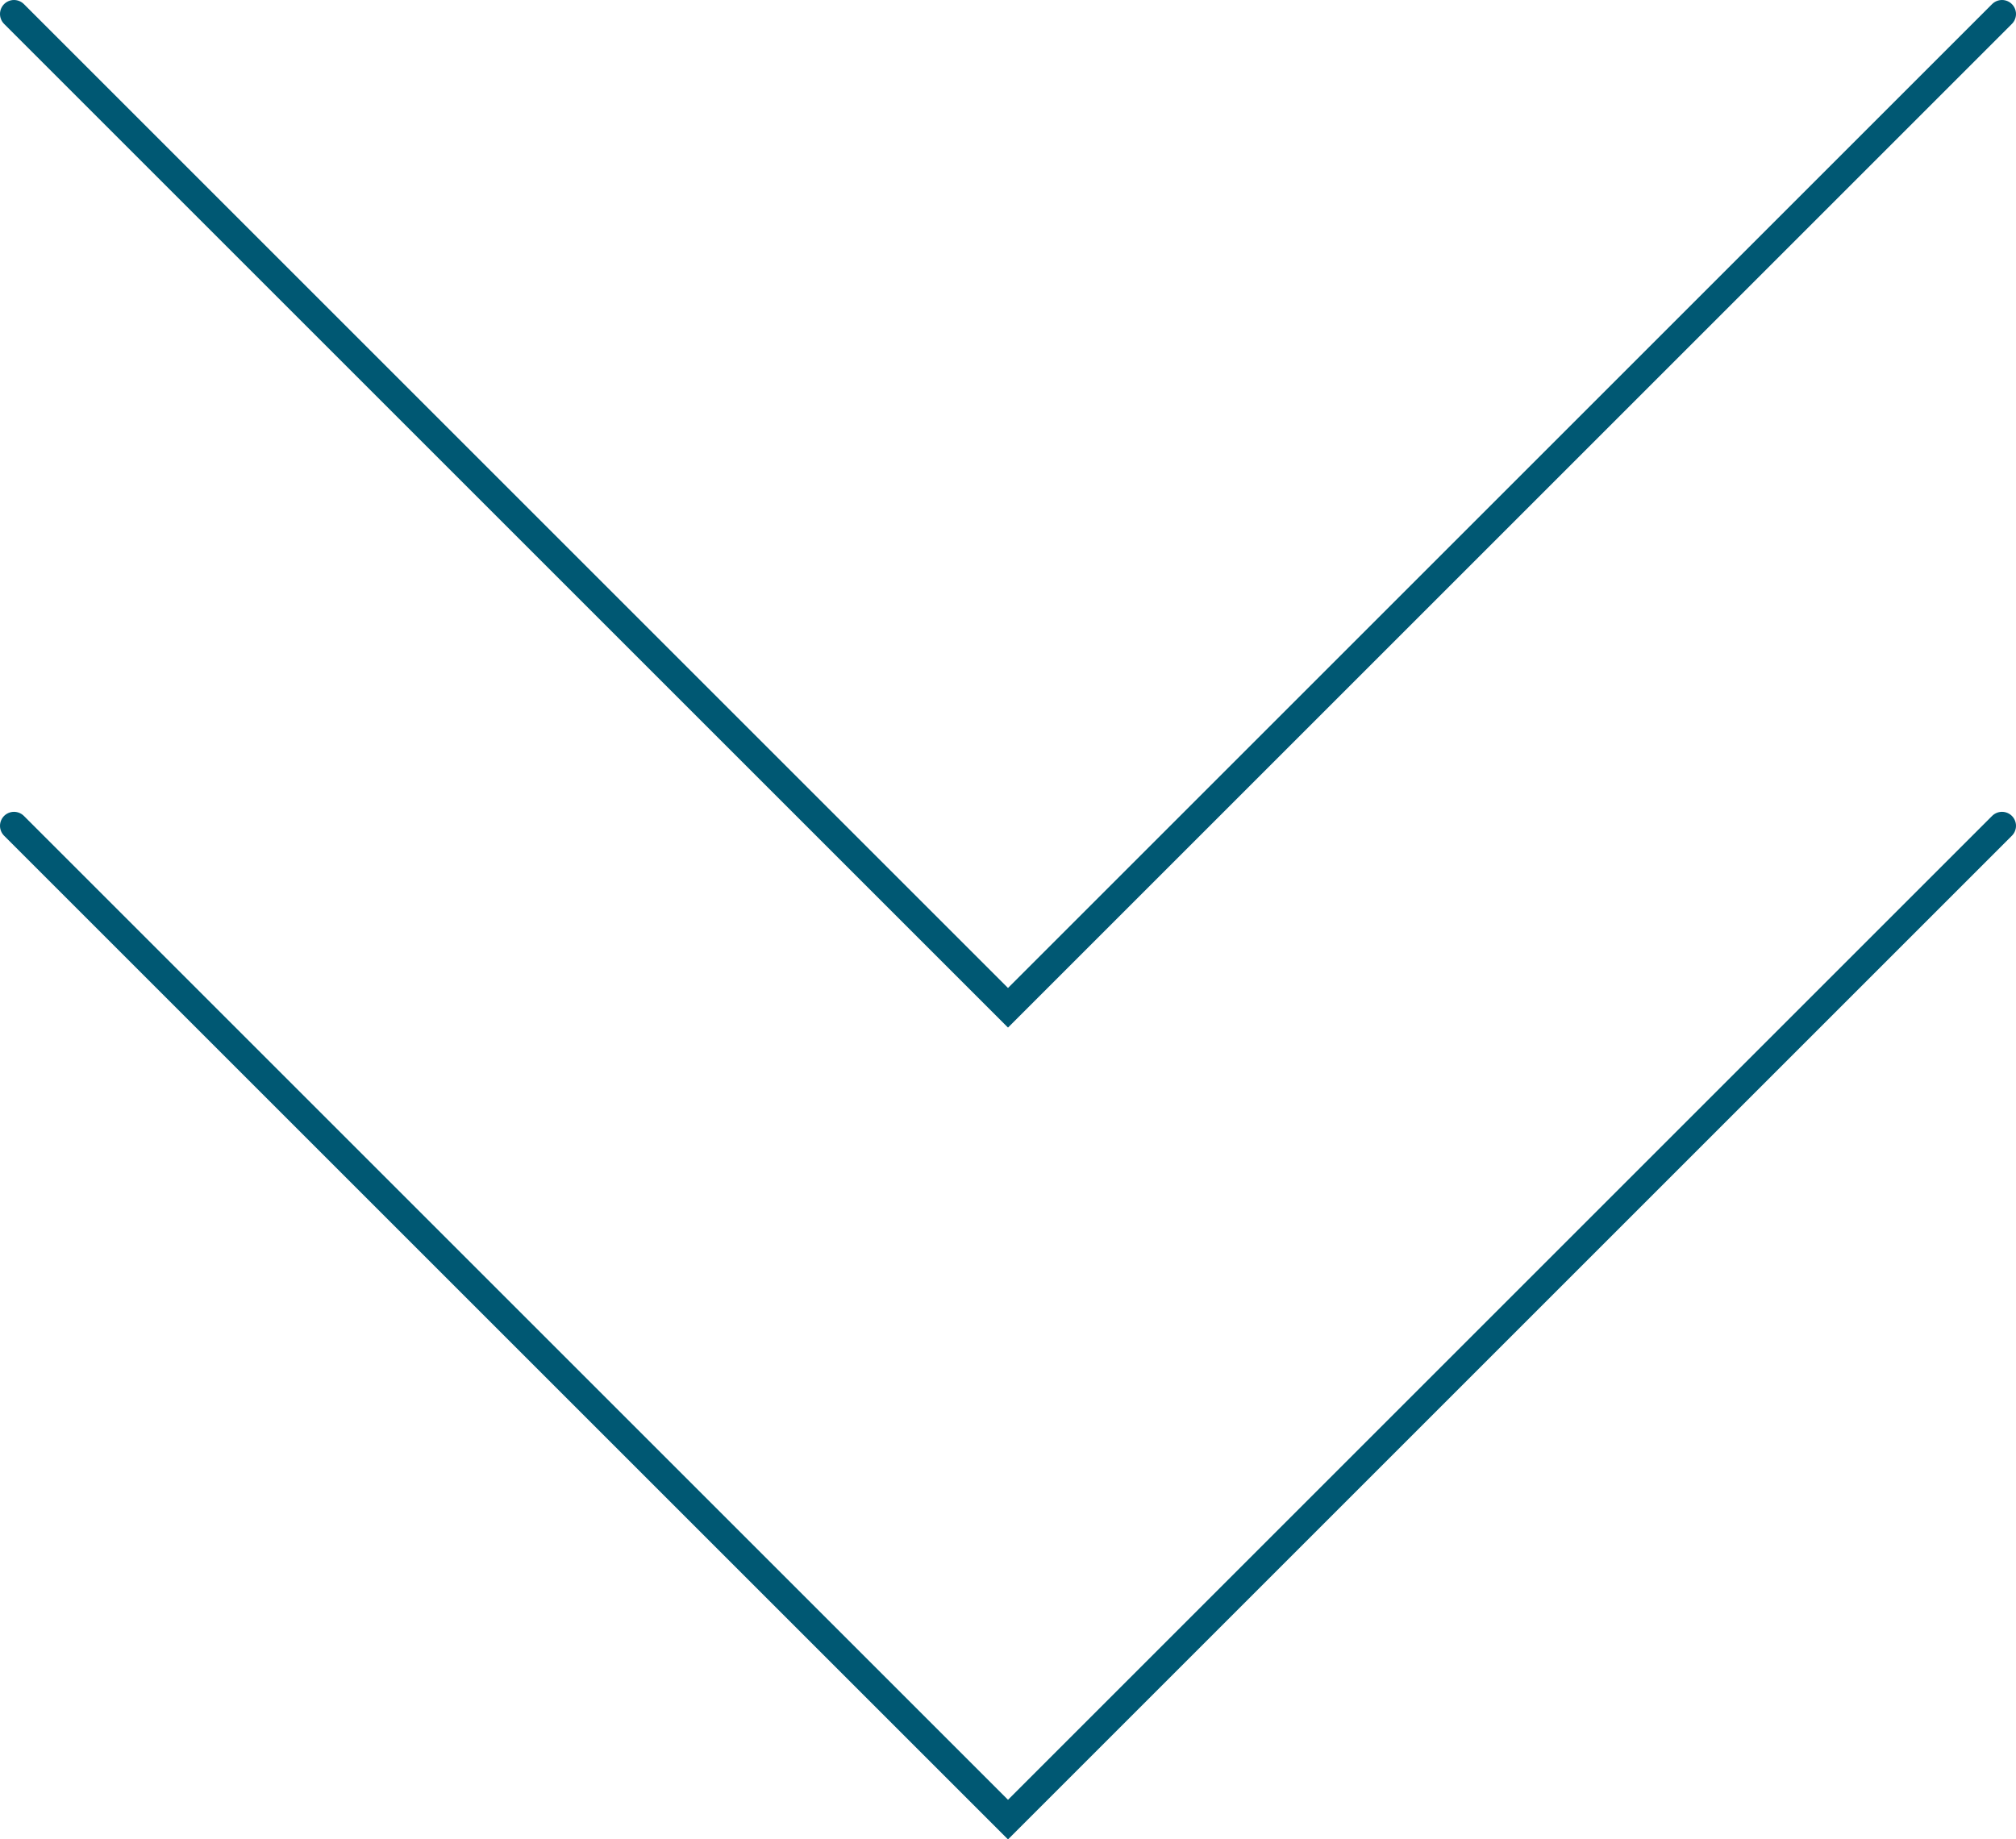
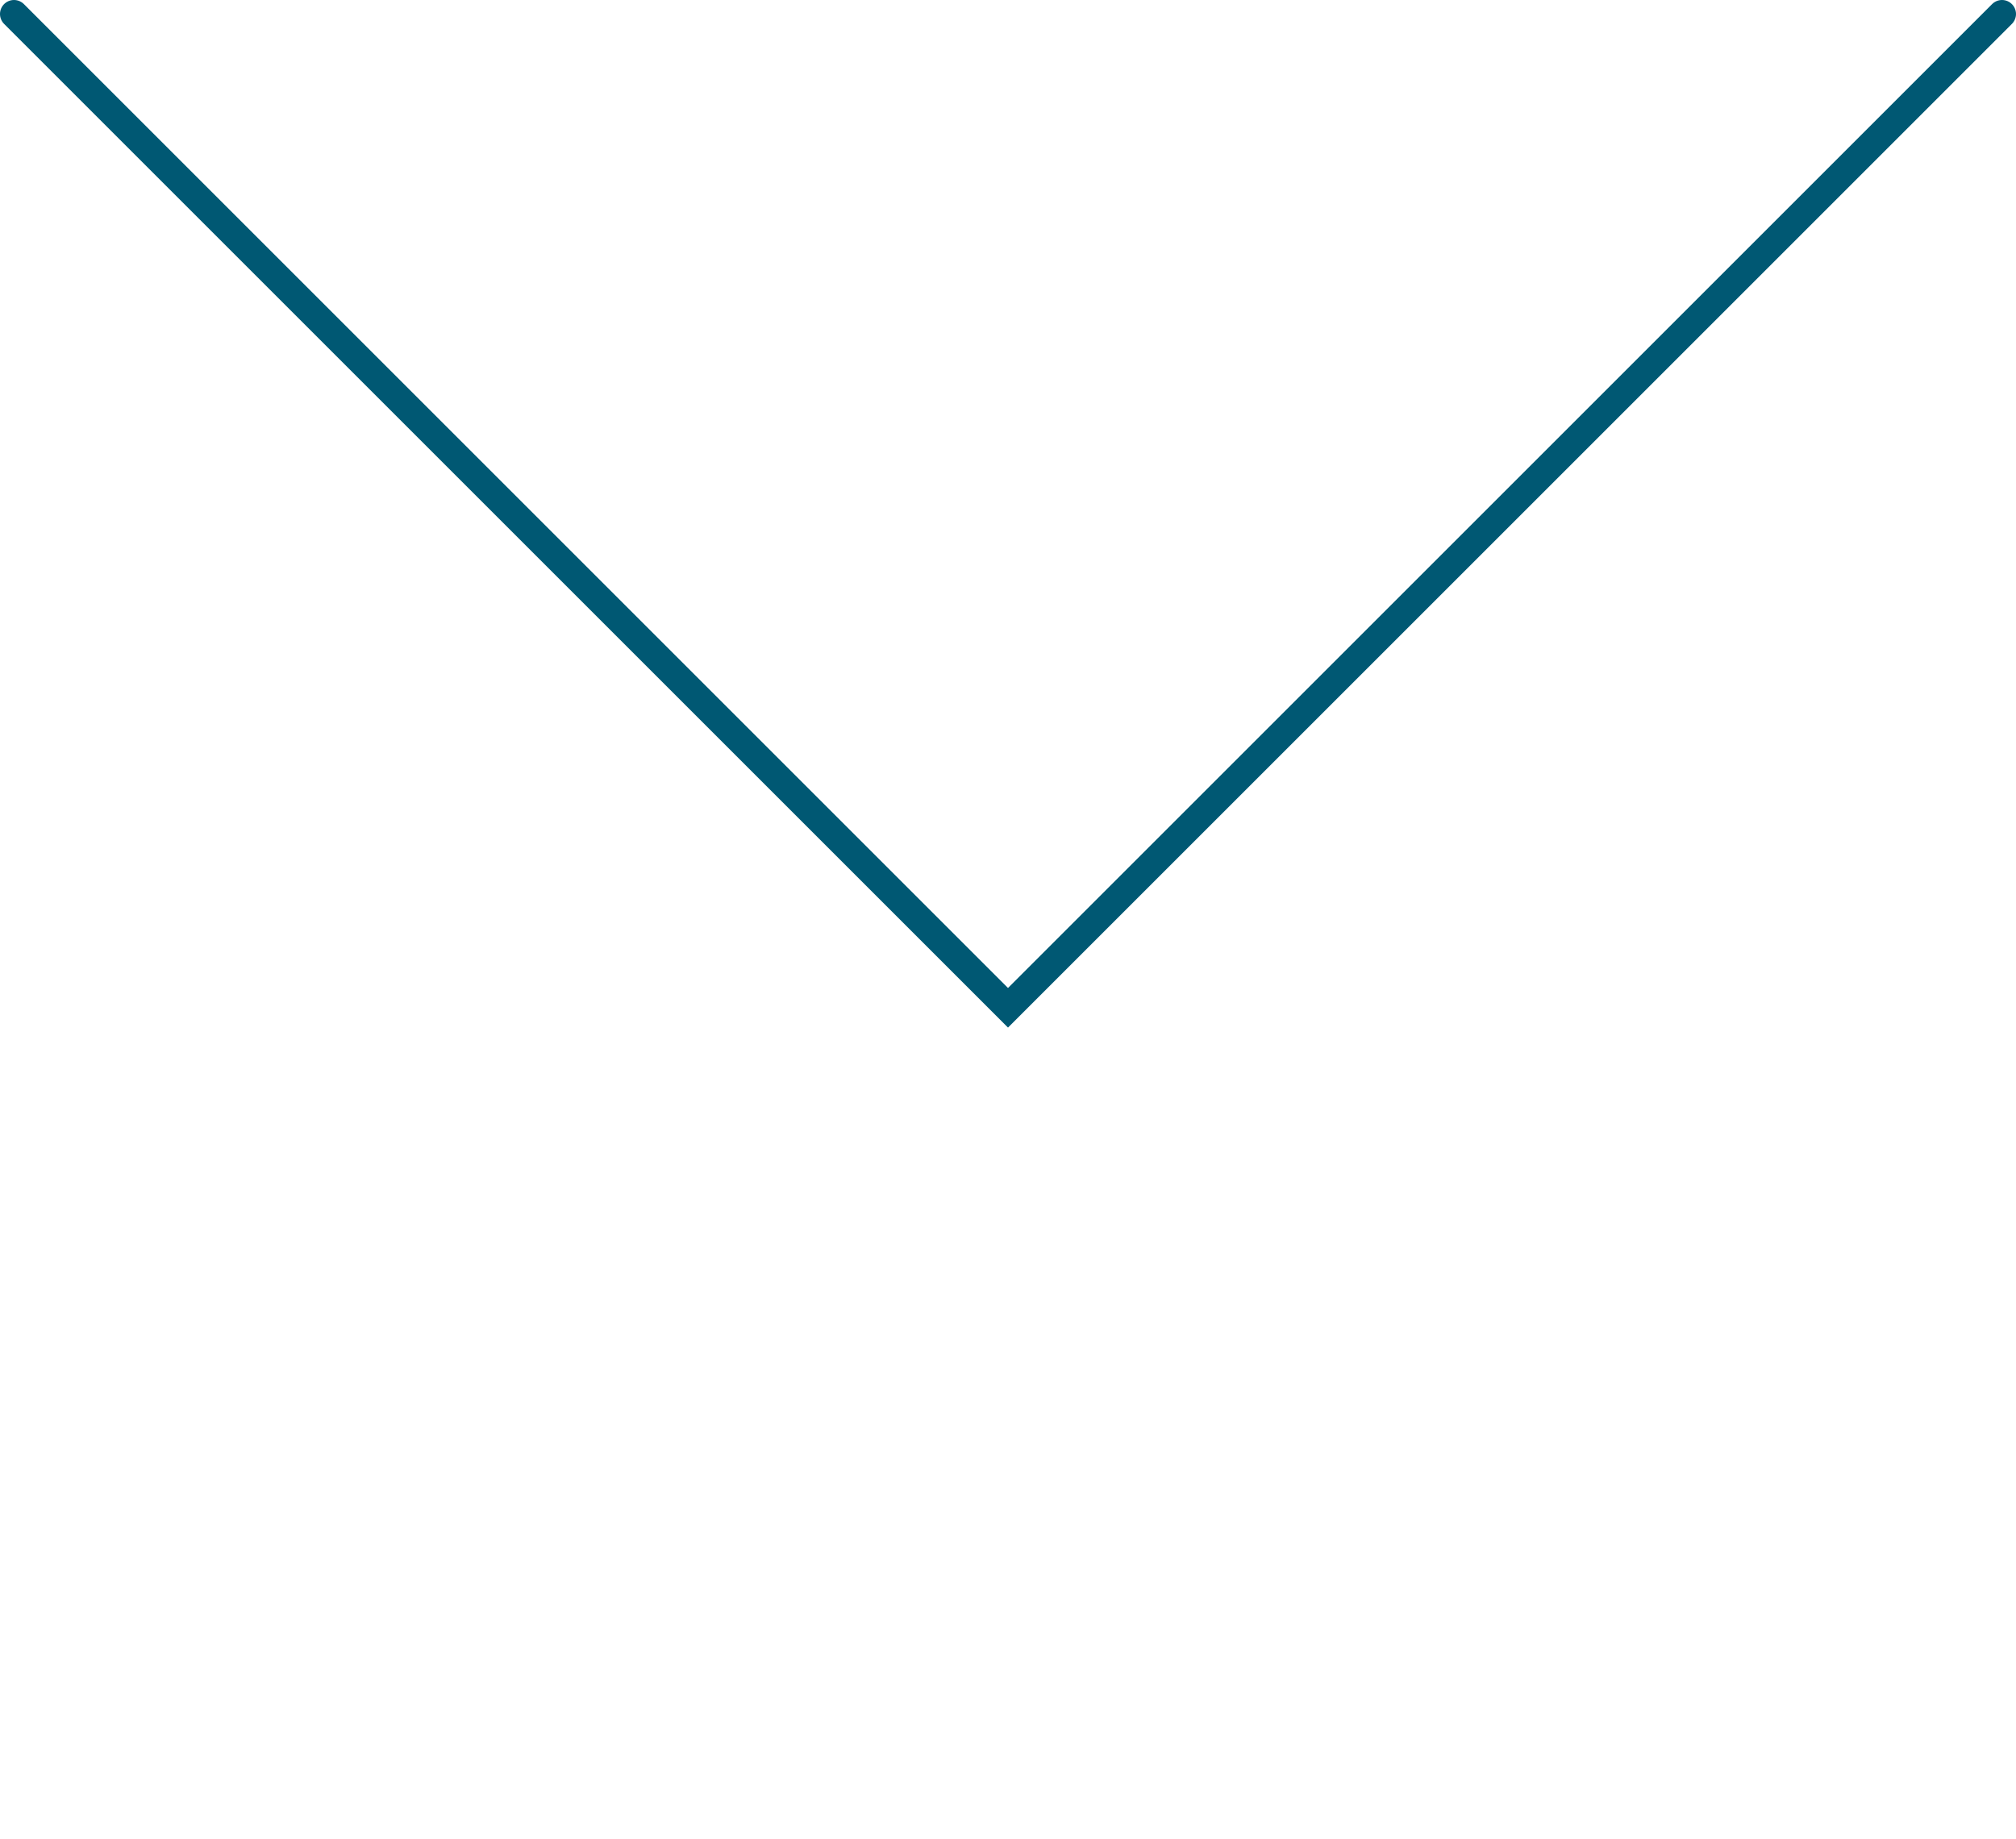
<svg xmlns="http://www.w3.org/2000/svg" version="1.1" viewBox="0 0 72 65.7">
  <defs>
    <style>
      .cls-1 {
        fill: none;
        stroke: #005873;
        stroke-linecap: round;
        stroke-miterlimit: 10;
      }
    </style>
  </defs>
  <g>
    <g id="Calque_1">
      <g id="Groupe_23">
-         <path id="Tracé_52" class="cls-1" d="M71.5,29.5l-35.5,35.5L.5,29.5" />
-       </g>
+         </g>
      <g id="Groupe_23-2">
        <path id="Tracé_52-2" class="cls-1" d="M71.5.5l-35.5,35.5L.5.5" />
      </g>
    </g>
  </g>
</svg>